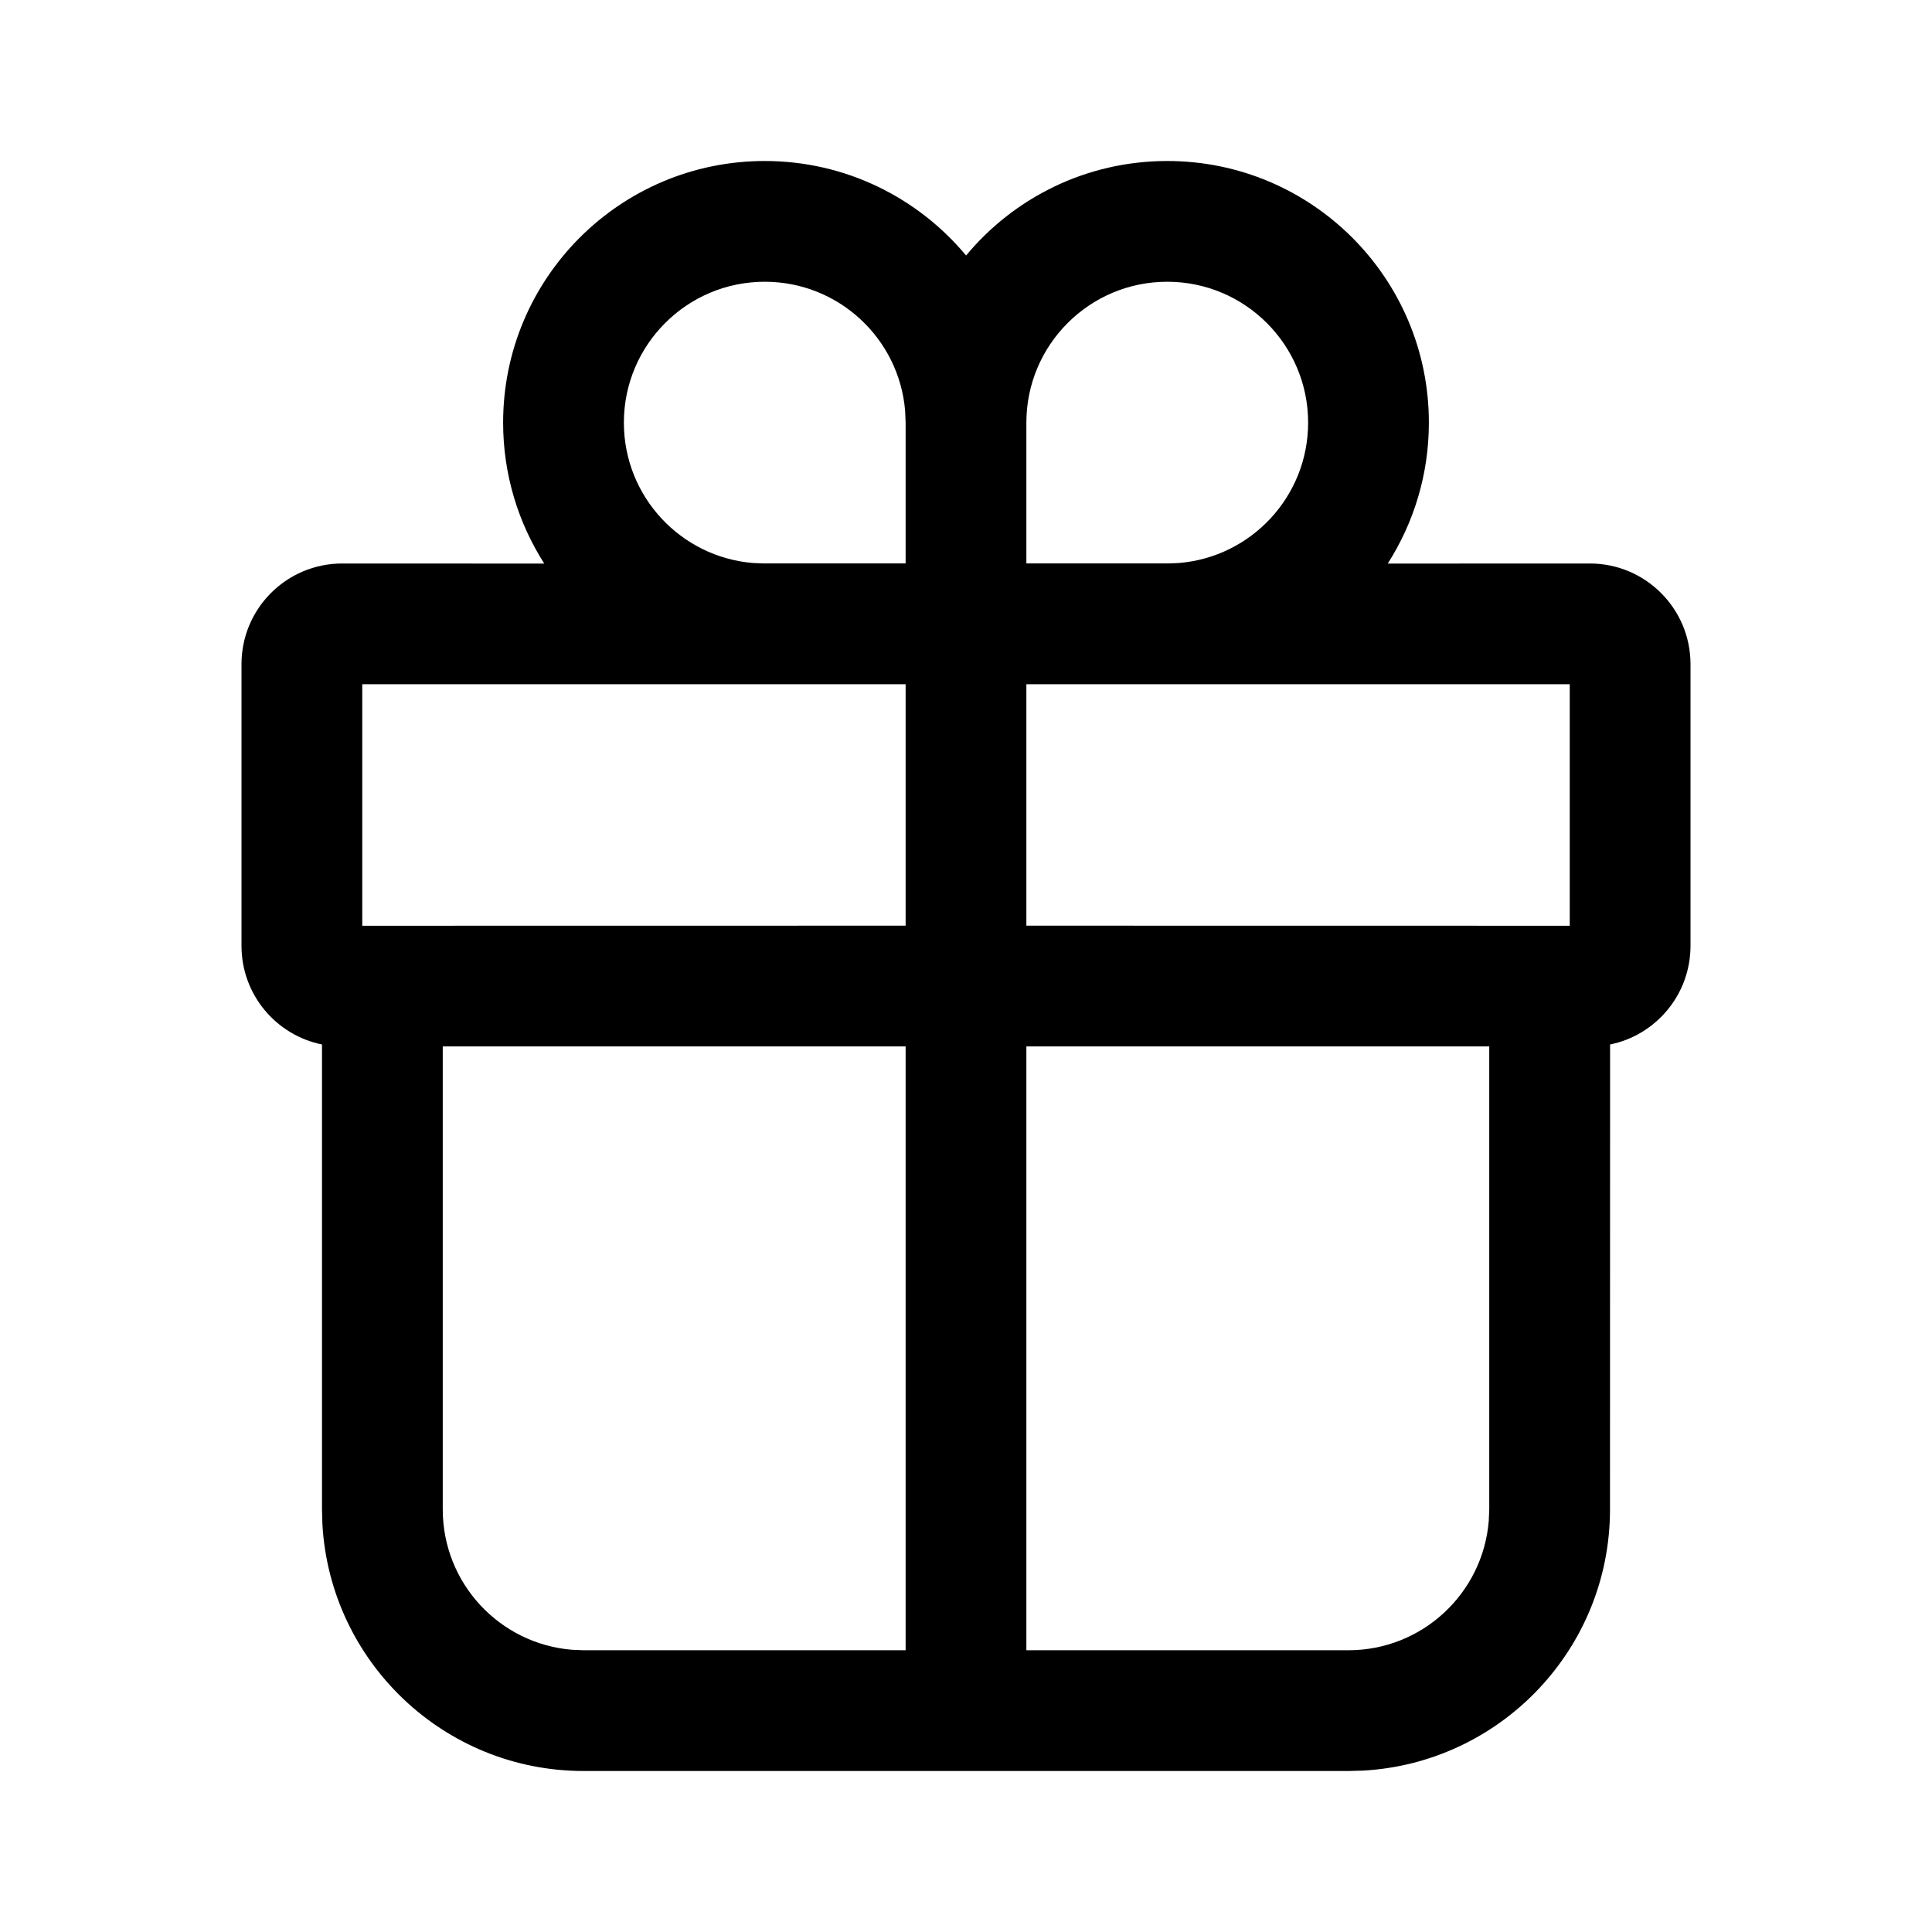
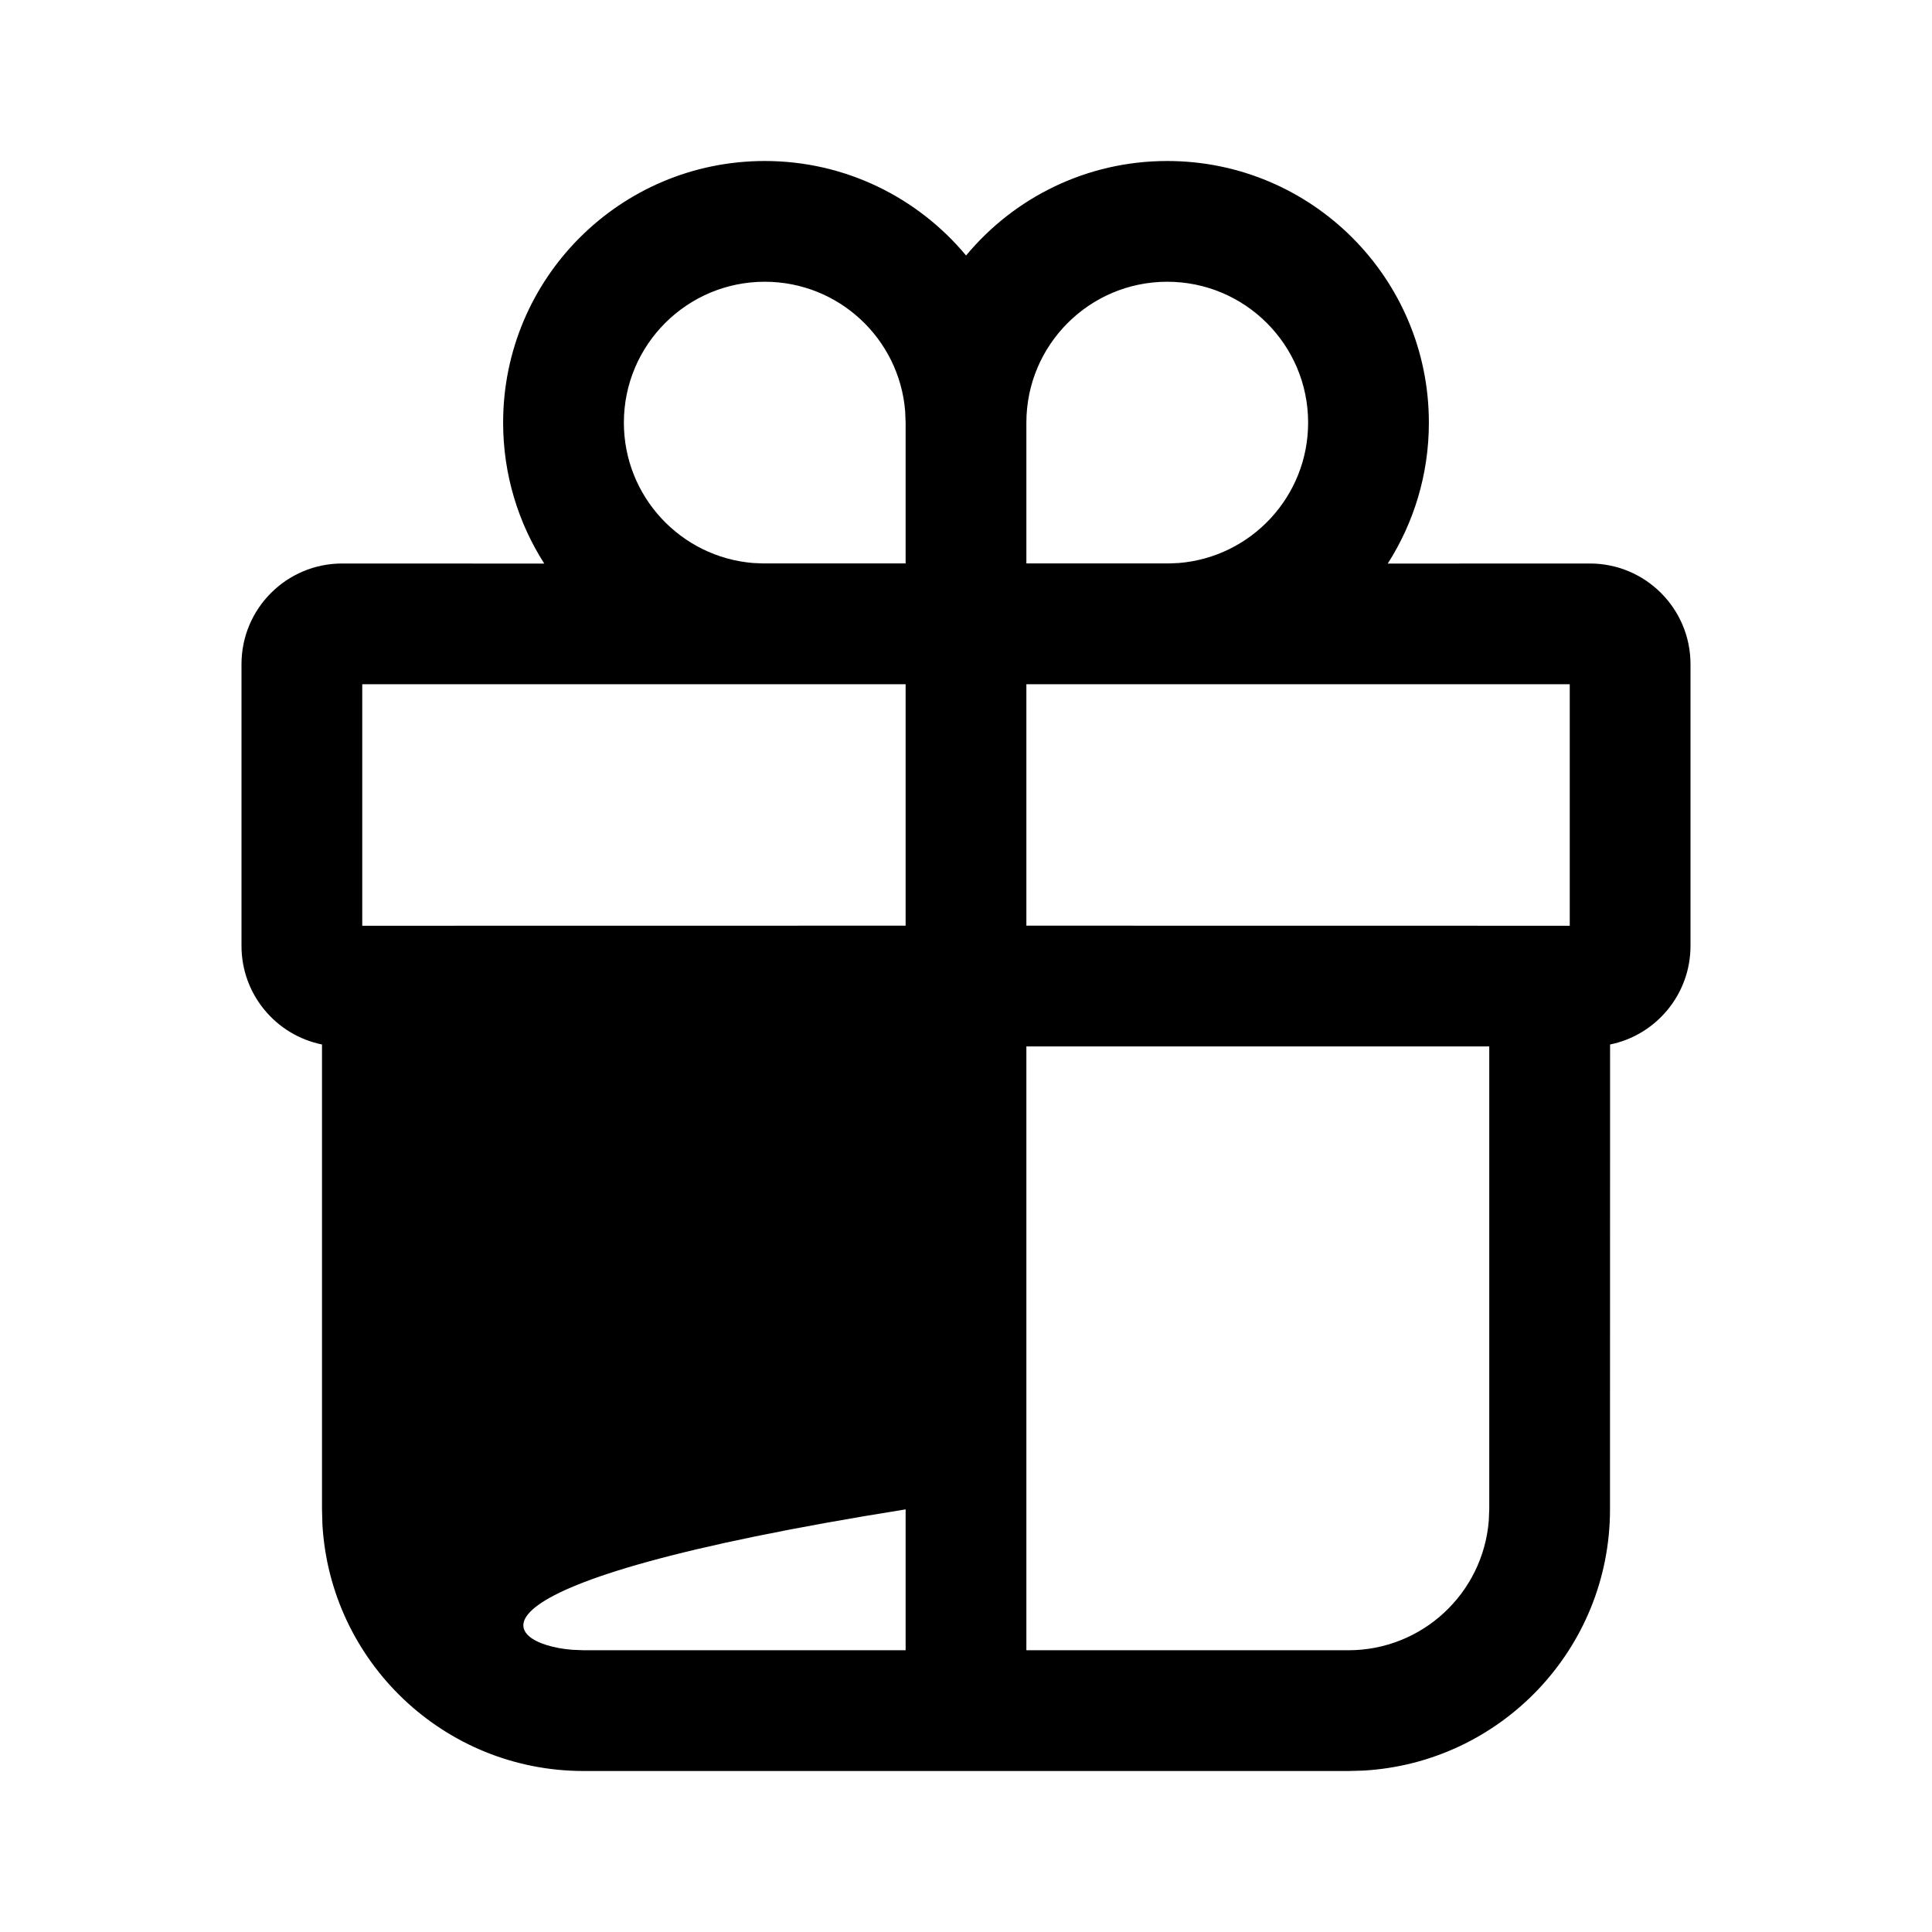
<svg xmlns="http://www.w3.org/2000/svg" viewBox="0 0 24 24" fill="none">
-   <path d="M14.5 2C16.295 2 17.75 3.455 17.75 5.25C17.75 5.895 17.562 6.495 17.239 7.001L19.75 7C20.44 7 21 7.56 21 8.25V11.75C21 12.354 20.571 12.859 20.001 12.975L20 18.75C20 20.483 18.643 21.899 16.934 21.995L16.75 22H7.25C5.517 22 4.101 20.643 4.005 18.934L4 18.75L4 12.975C3.429 12.859 3 12.355 3 11.75V8.25C3 7.56 3.56 7 4.25 7L6.761 7.001C6.438 6.495 6.25 5.895 6.25 5.25C6.25 3.455 7.705 2 9.5 2C10.505 2 11.404 2.457 12.001 3.174C12.596 2.457 13.495 2 14.5 2ZM11.25 12.999H5.5V18.75C5.5 19.668 6.207 20.421 7.106 20.494L7.25 20.5H11.25V12.999ZM18.5 12.999H12.75V20.5H16.75C17.668 20.5 18.421 19.793 18.494 18.893L18.5 18.75V12.999ZM11.25 8.5H4.5V11.5L11.25 11.499V8.5ZM19.5 11.5V8.5H12.75V11.499L19.5 11.5ZM14.5 3.5C13.534 3.5 12.75 4.284 12.75 5.25V6.999H14.524L14.643 6.994C15.543 6.921 16.25 6.168 16.25 5.25C16.25 4.284 15.466 3.5 14.5 3.5ZM9.5 3.5C8.534 3.5 7.75 4.284 7.75 5.25C7.75 6.168 8.457 6.921 9.356 6.994L9.476 6.999H11.25V5.25L11.244 5.106C11.171 4.207 10.418 3.5 9.5 3.5Z" fill="currentColor" />
+   <path d="M14.5 2C16.295 2 17.75 3.455 17.75 5.25C17.75 5.895 17.562 6.495 17.239 7.001L19.75 7C20.44 7 21 7.56 21 8.25V11.75C21 12.354 20.571 12.859 20.001 12.975L20 18.75C20 20.483 18.643 21.899 16.934 21.995L16.75 22H7.25C5.517 22 4.101 20.643 4.005 18.934L4 18.75L4 12.975C3.429 12.859 3 12.355 3 11.75V8.25C3 7.56 3.56 7 4.25 7L6.761 7.001C6.438 6.495 6.25 5.895 6.25 5.25C6.25 3.455 7.705 2 9.5 2C10.505 2 11.404 2.457 12.001 3.174C12.596 2.457 13.495 2 14.5 2ZM11.25 12.999V18.75C5.5 19.668 6.207 20.421 7.106 20.494L7.25 20.5H11.25V12.999ZM18.5 12.999H12.75V20.5H16.75C17.668 20.5 18.421 19.793 18.494 18.893L18.5 18.75V12.999ZM11.25 8.5H4.5V11.5L11.25 11.499V8.5ZM19.5 11.5V8.5H12.75V11.499L19.5 11.5ZM14.5 3.5C13.534 3.5 12.75 4.284 12.75 5.25V6.999H14.524L14.643 6.994C15.543 6.921 16.25 6.168 16.25 5.25C16.25 4.284 15.466 3.5 14.5 3.5ZM9.5 3.5C8.534 3.5 7.75 4.284 7.75 5.25C7.75 6.168 8.457 6.921 9.356 6.994L9.476 6.999H11.25V5.25L11.244 5.106C11.171 4.207 10.418 3.5 9.5 3.5Z" fill="currentColor" />
</svg>